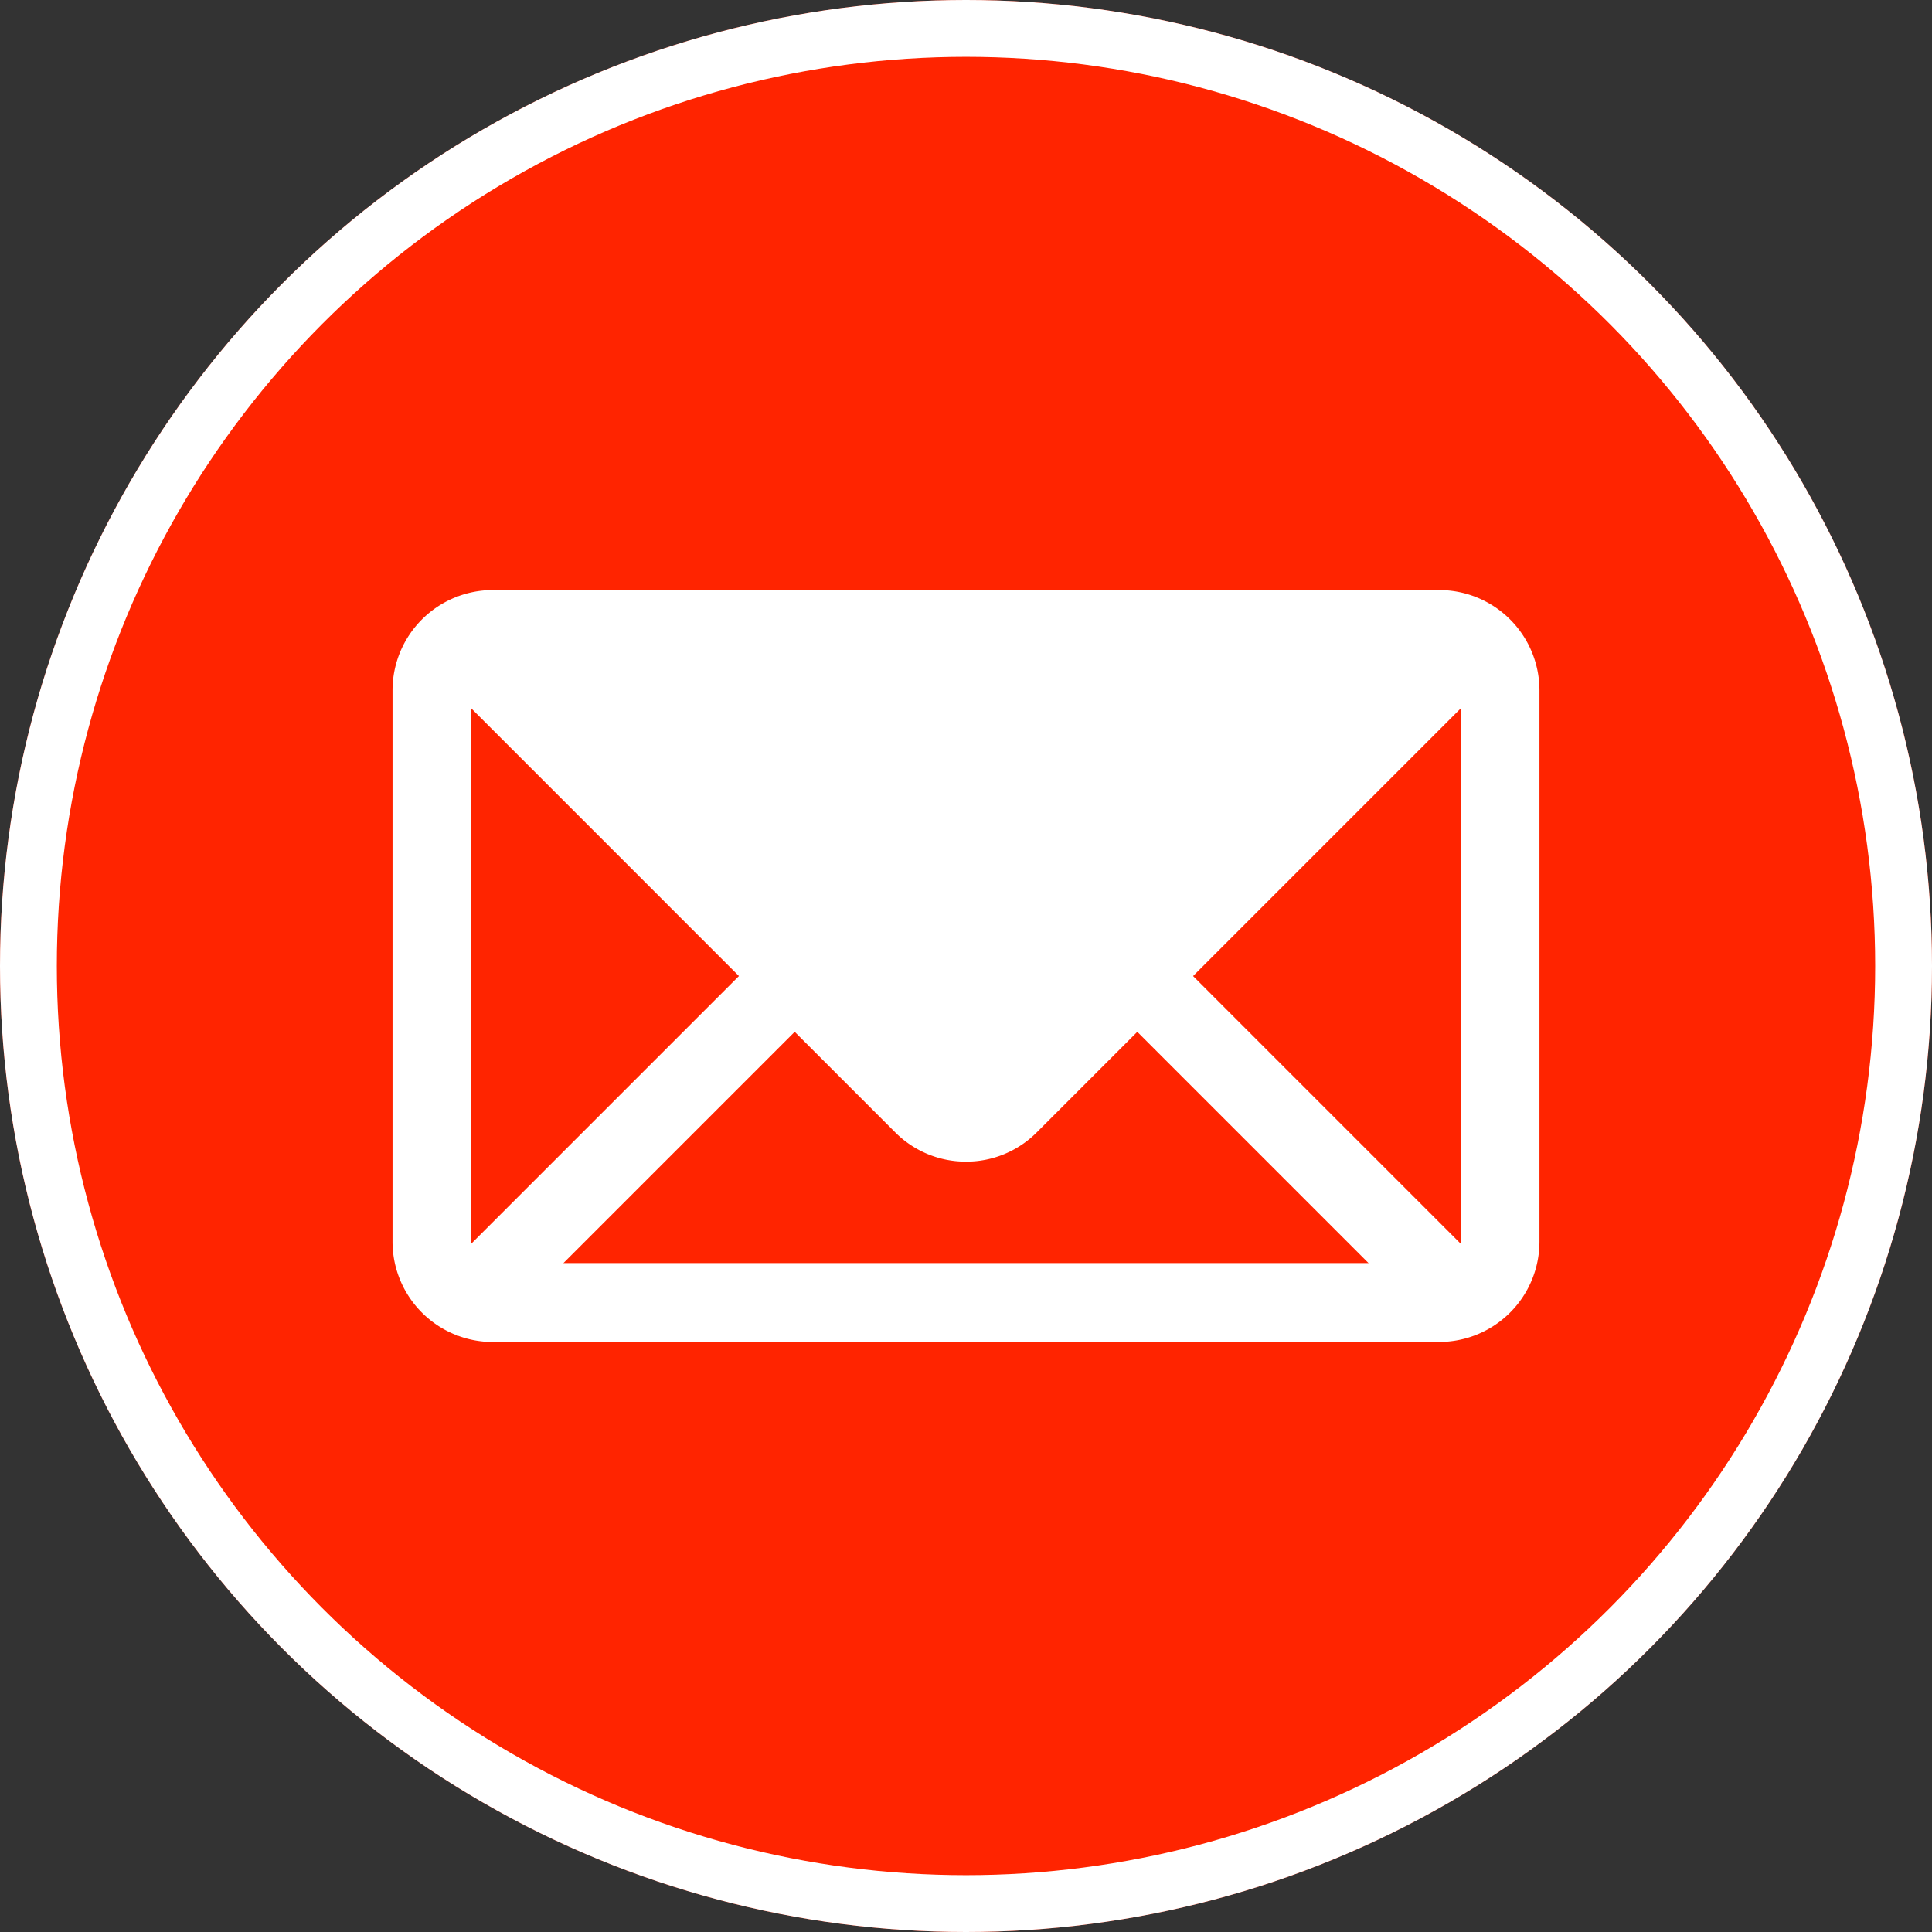
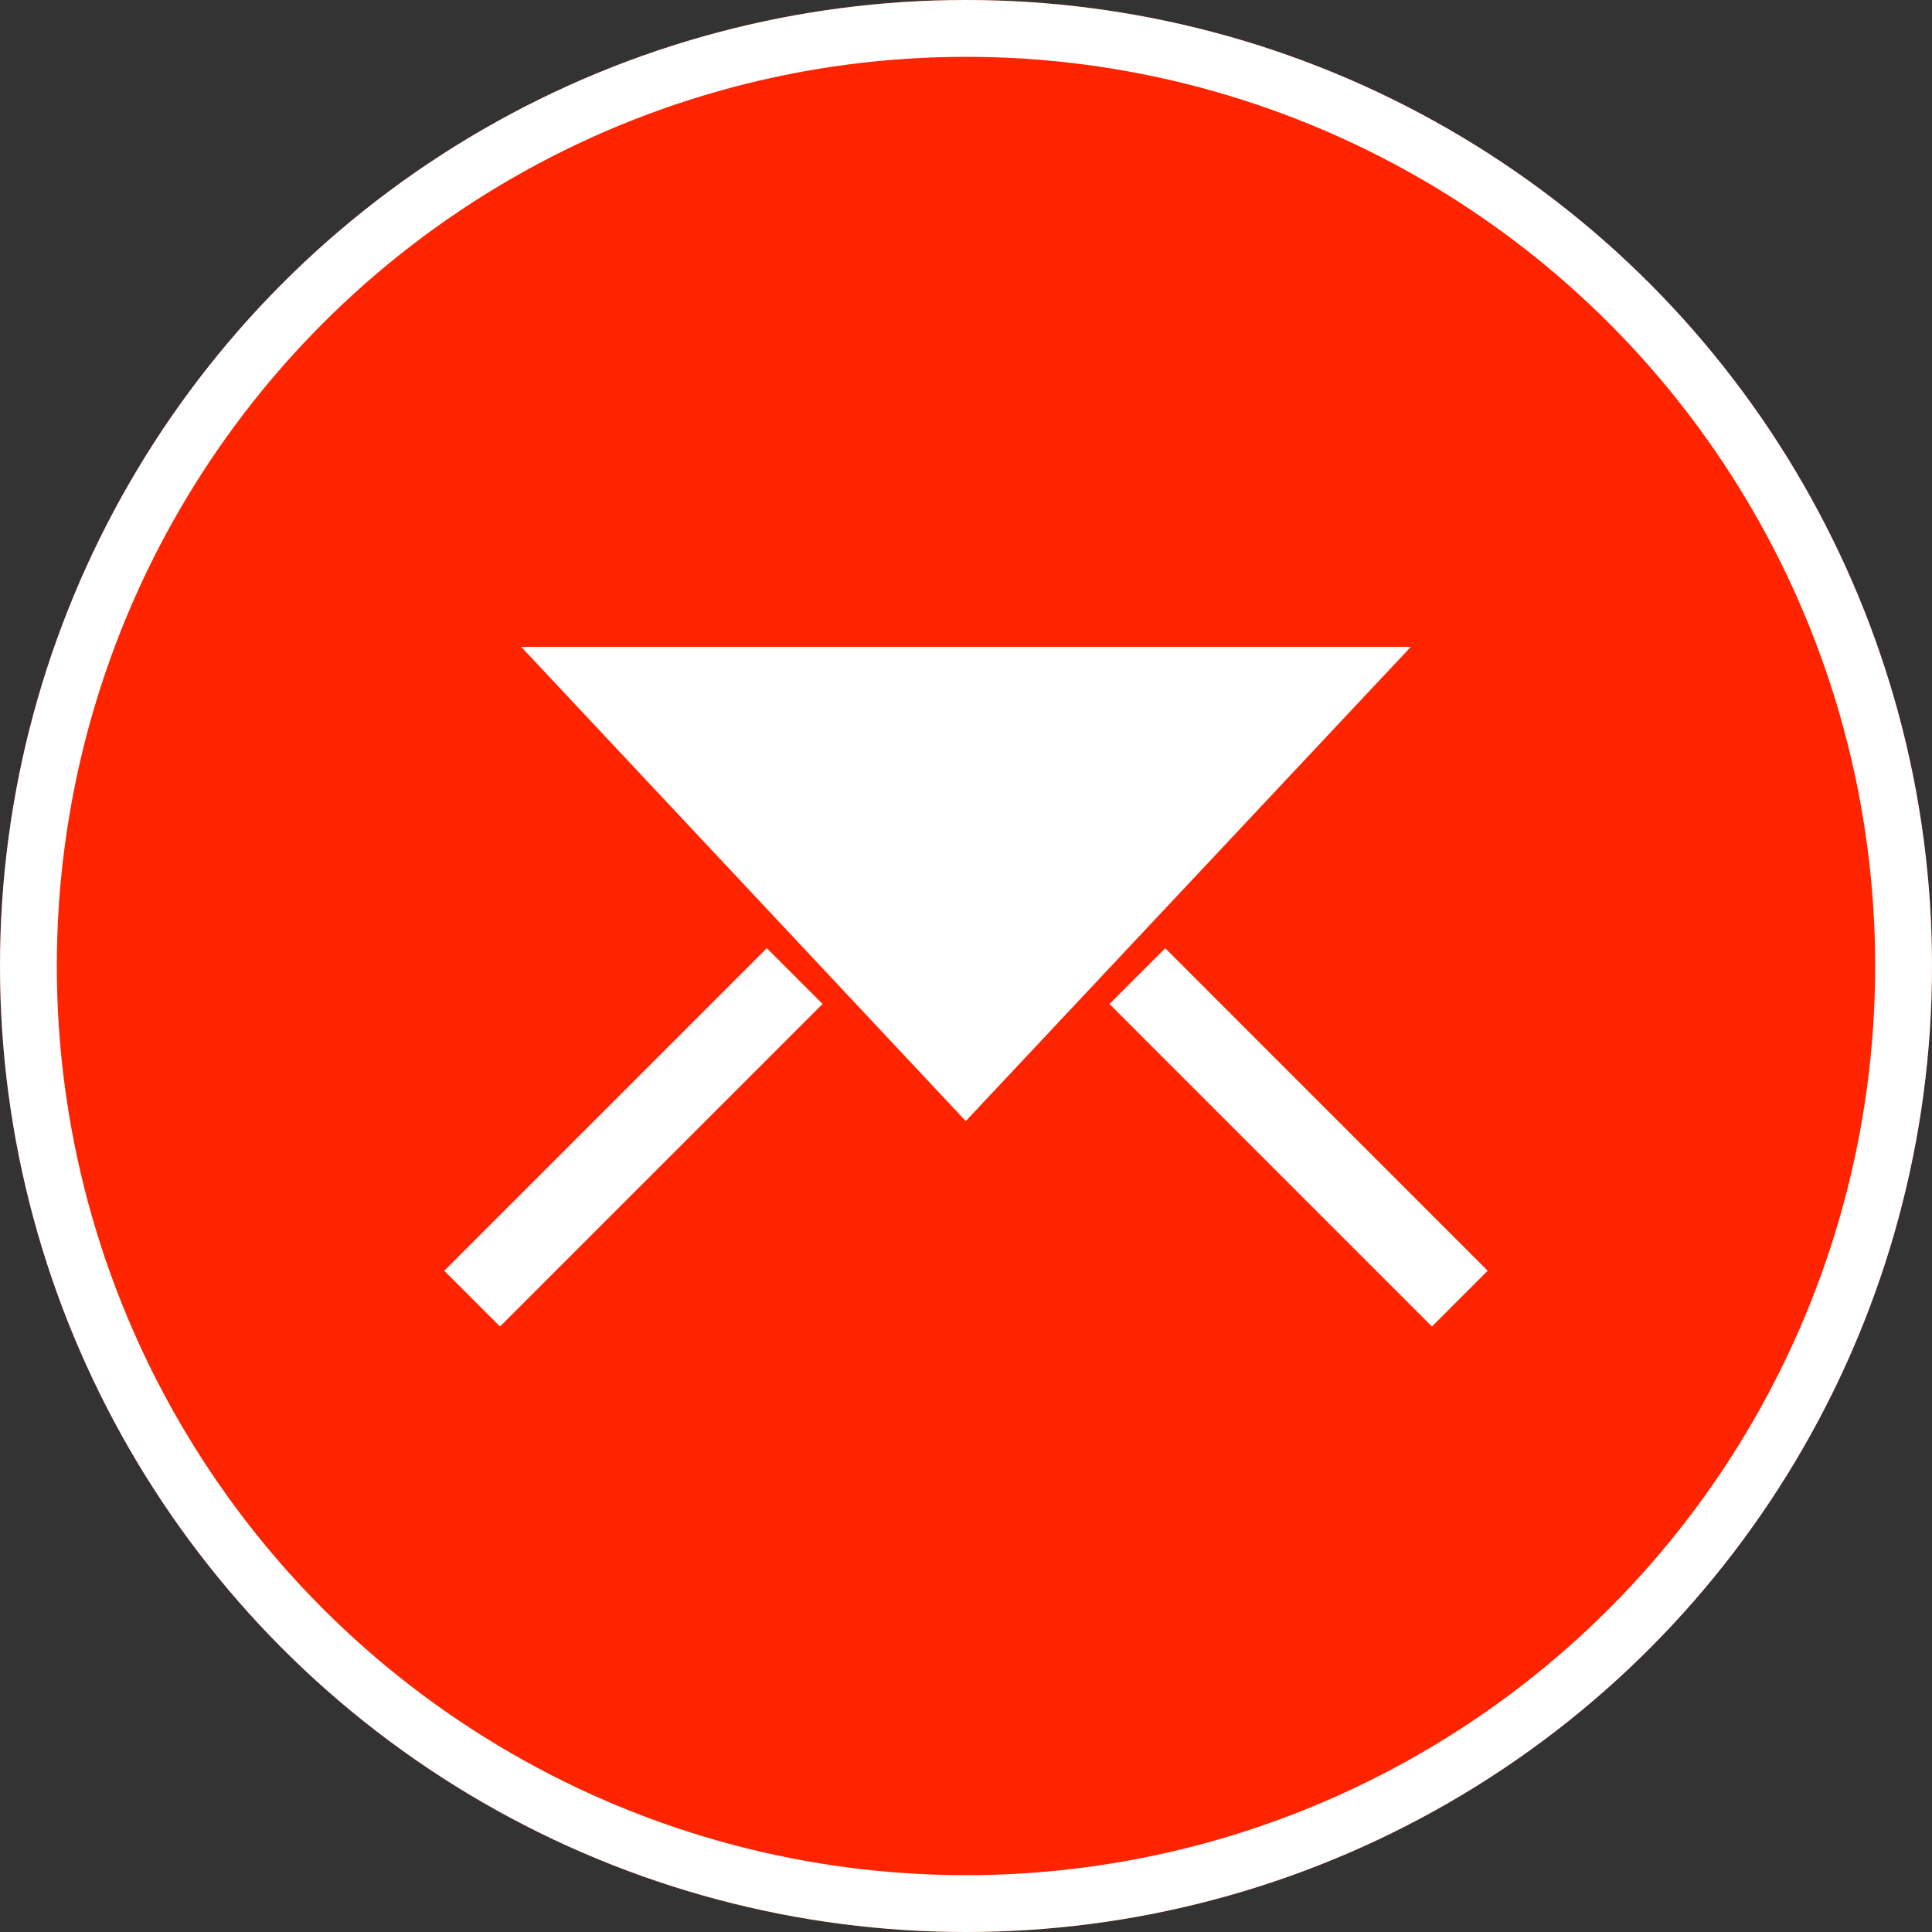
<svg xmlns="http://www.w3.org/2000/svg" id="Component_28_3" data-name="Component 28 – 3" width="34" height="34" viewBox="0 0 34 34">
  <rect x="0" y="0" width="34" height="34" fill="#333333" stroke="none" />
  <defs>
    <clipPath id="clip-path">
      <rect id="Rectangle_1977" data-name="Rectangle 1977" width="20.184" height="13.233" fill="none" stroke="rgba(0,0,0,0)" stroke-width="1" />
    </clipPath>
  </defs>
  <g id="Ellipse_6" data-name="Ellipse 6" fill="#ff2400" stroke="#fff" stroke-width="1">
    <circle cx="17" cy="17" r="17" stroke="none" />
    <circle cx="17" cy="17" r="16.5" fill="none" />
  </g>
  <g id="Group_39102" data-name="Group 39102" transform="translate(6.908 10.384)">
    <g id="Group_39101" data-name="Group 39101" transform="translate(0 0)" clip-path="url(#clip-path)">
-       <path id="Path_1465" data-name="Path 1465" d="M18.421,13.233H1.763A1.766,1.766,0,0,1,0,11.469V1.763A1.766,1.766,0,0,1,1.763,0H18.421a1.765,1.765,0,0,1,1.763,1.763v9.706a1.765,1.765,0,0,1-1.763,1.763M1.763,1.388a.376.376,0,0,0-.375.375v9.706a.376.376,0,0,0,.375.375H18.421a.376.376,0,0,0,.376-.375V1.763a.376.376,0,0,0-.376-.375Z" transform="translate(0 0)" fill="#fff" stroke="rgba(0,0,0,0)" stroke-width="1" />
-       <path id="Path_1466" data-name="Path 1466" d="M10.62,10.422a1.753,1.753,0,0,1-1.247-.517L1.439,1.97,2.42.989l7.934,7.935a.385.385,0,0,0,.531,0L18.821.989l.981.981L11.867,9.905a1.75,1.75,0,0,1-1.247.517" transform="translate(-0.528 -0.363)" fill="#fff" stroke="rgba(0,0,0,0)" stroke-width="1" />
      <rect id="Rectangle_1975" data-name="Rectangle 1975" width="1.388" height="8.026" transform="translate(12.617 7.285) rotate(-44.997)" fill="#fff" stroke="rgba(0,0,0,0)" stroke-width="1" />
      <rect id="Rectangle_1976" data-name="Rectangle 1976" width="8.028" height="1.388" transform="translate(0.91 11.979) rotate(-45)" fill="#fff" stroke="rgba(0,0,0,0)" stroke-width="1" />
      <path id="Path_1467" data-name="Path 1467" d="M3.576,1.577H19.233L11.4,9.923Z" transform="translate(-1.312 -0.578)" fill="#fff" stroke="rgba(0,0,0,0)" stroke-width="1" />
    </g>
  </g>
</svg>